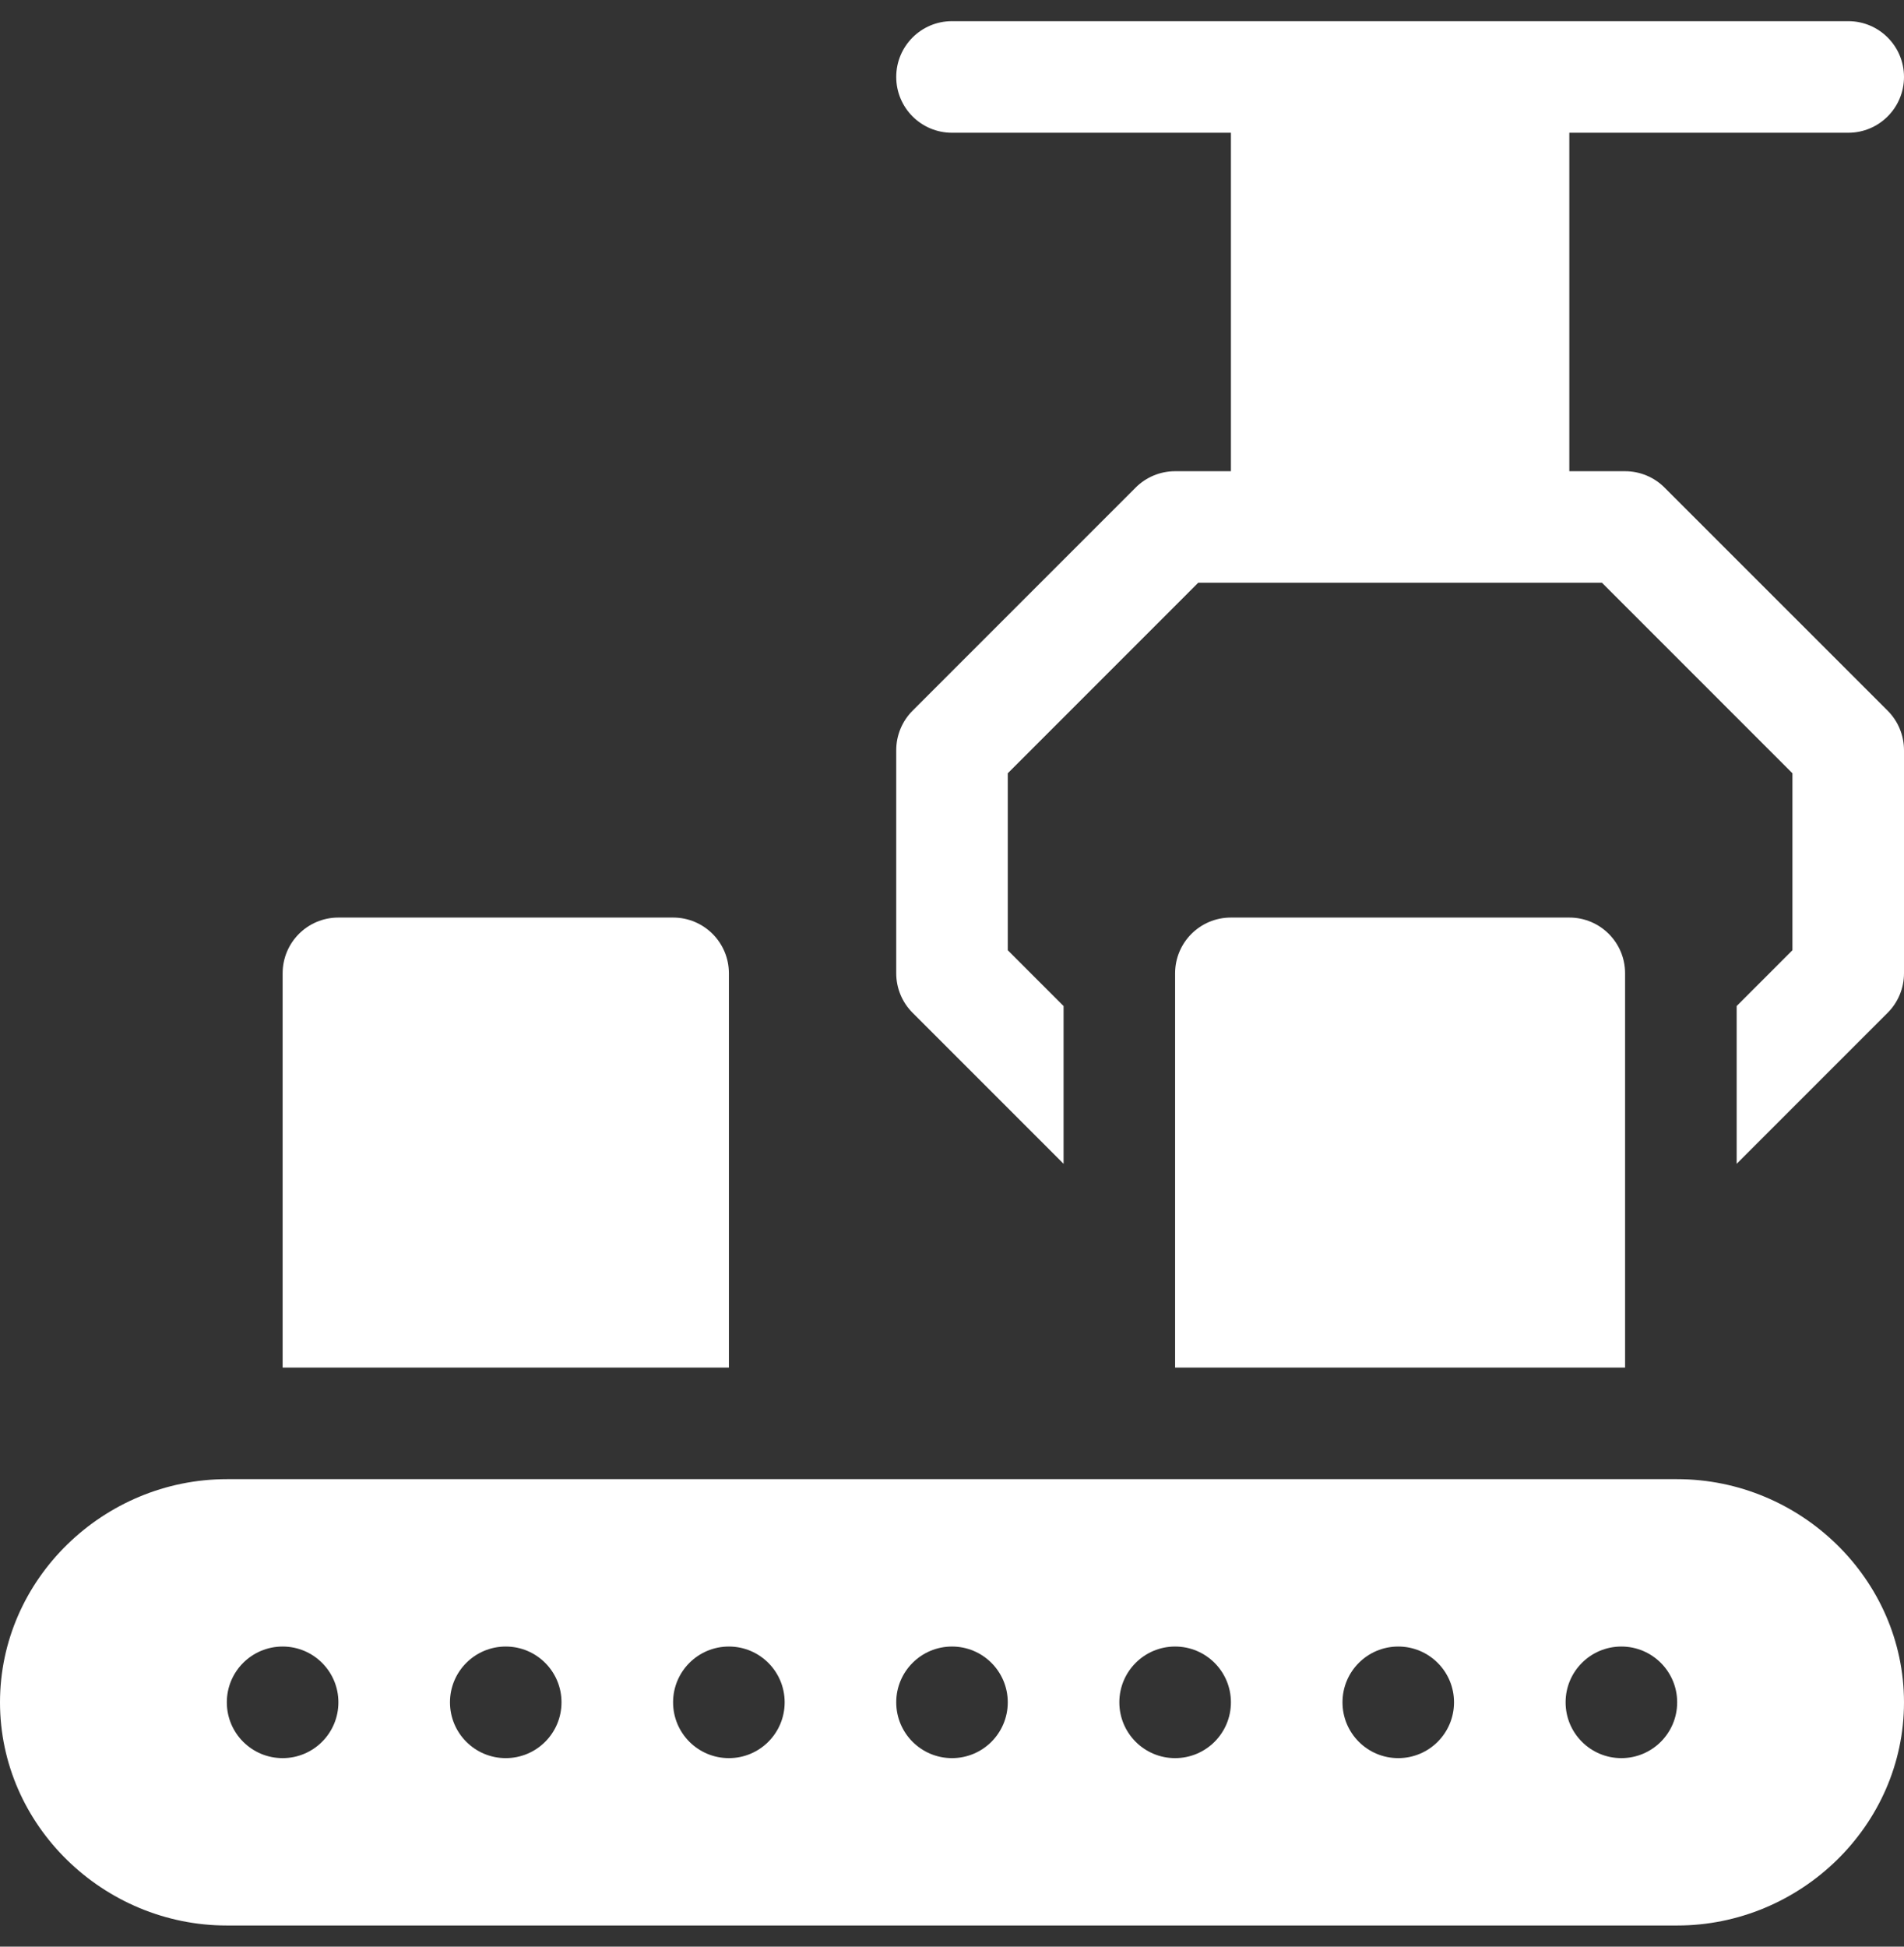
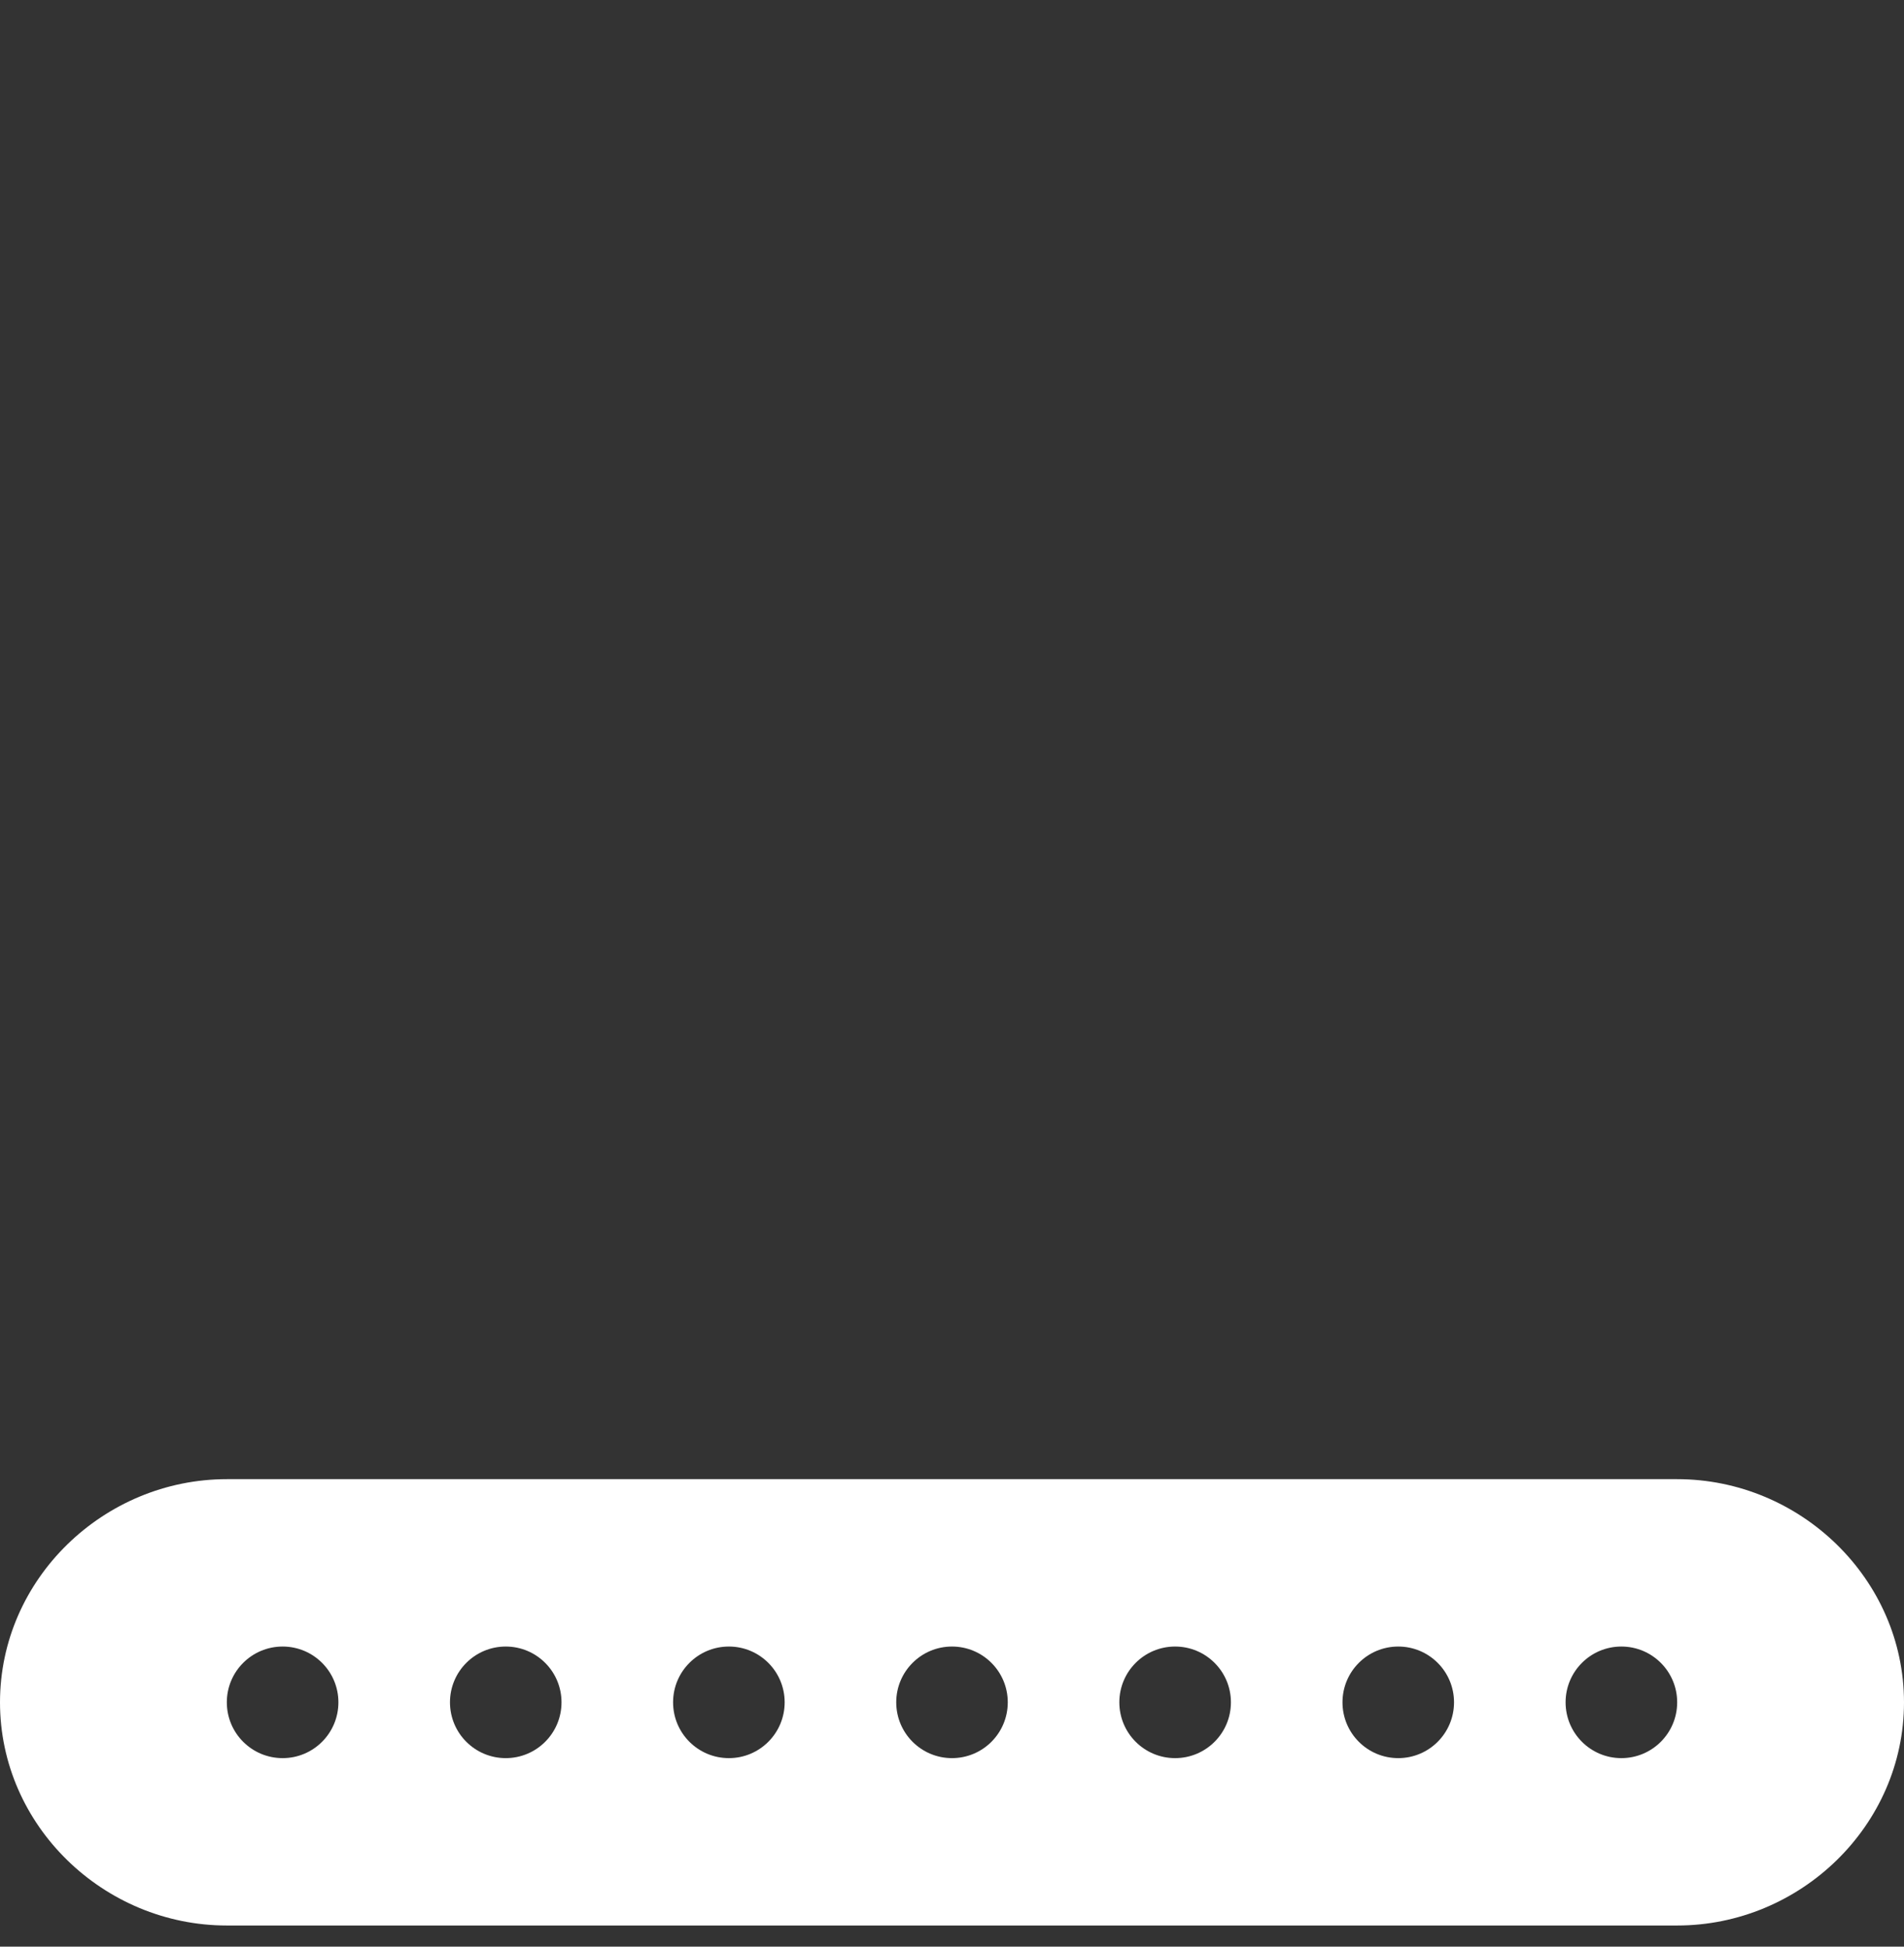
<svg xmlns="http://www.w3.org/2000/svg" width="45" height="46" viewBox="0 0 45 46" fill="none">
  <rect x="0" y="0" width="45" height="46" fill="#333333" stroke="none" />
-   <path d="M43.682 3.137C44.41 3.137 45 2.547 45 1.818C45 1.09 44.41 0.5 43.682 0.5H22.5C21.771 0.5 21.182 1.09 21.182 1.818C21.182 2.547 21.771 3.137 22.5 3.137H29.092V11.135H27.773C27.423 11.135 27.088 11.274 26.841 11.521L21.568 16.794C21.321 17.042 21.182 17.376 21.182 17.727V23C21.182 23.35 21.321 23.685 21.568 23.932L25.137 27.501V23.773L23.818 22.454V18.273L28.319 13.771H37.862L42.363 18.273V22.454L41.045 23.773V27.501L44.614 23.932C44.861 23.685 45 23.35 45 23V17.727C45 17.376 44.861 17.042 44.614 16.794L39.34 11.521C39.093 11.274 38.758 11.135 38.408 11.135H37.09V3.137H43.682Z" fill="white" />
  <path d="M39.639 34.953H5.361C2.449 34.953 0 37.314 0 40.227C0 43.139 2.449 45.5 5.361 45.5H39.639C42.551 45.5 45 43.139 45 40.227C45 37.314 42.551 34.953 39.639 34.953ZM6.68 41.545C5.951 41.545 5.361 40.955 5.361 40.226C5.361 39.498 5.951 38.908 6.68 38.908C7.408 38.908 7.998 39.498 7.998 40.226C7.998 40.955 7.408 41.545 6.68 41.545ZM11.953 41.545C11.225 41.545 10.635 40.955 10.635 40.226C10.635 39.498 11.225 38.908 11.953 38.908C12.681 38.908 13.271 39.498 13.271 40.226C13.271 40.955 12.681 41.545 11.953 41.545ZM17.227 41.545C16.498 41.545 15.908 40.955 15.908 40.226C15.908 39.498 16.498 38.908 17.227 38.908C17.955 38.908 18.545 39.498 18.545 40.226C18.545 40.955 17.955 41.545 17.227 41.545ZM22.5 41.545C21.772 41.545 21.182 40.955 21.182 40.226C21.182 39.498 21.772 38.908 22.5 38.908C23.228 38.908 23.818 39.498 23.818 40.226C23.818 40.955 23.228 41.545 22.5 41.545ZM27.773 41.545C27.045 41.545 26.455 40.955 26.455 40.226C26.455 39.498 27.045 38.908 27.773 38.908C28.502 38.908 29.092 39.498 29.092 40.226C29.092 40.955 28.502 41.545 27.773 41.545ZM33.047 41.545C32.319 41.545 31.729 40.955 31.729 40.226C31.729 39.498 32.319 38.908 33.047 38.908C33.775 38.908 34.365 39.498 34.365 40.226C34.365 40.955 33.775 41.545 33.047 41.545ZM38.32 41.545C37.592 41.545 37.002 40.955 37.002 40.226C37.002 39.498 37.592 38.908 38.32 38.908C39.048 38.908 39.639 39.498 39.639 40.226C39.639 40.955 39.048 41.545 38.32 41.545Z" fill="white" />
-   <path d="M15.908 21.682H7.998C7.269 21.682 6.68 22.271 6.68 23V32.316H17.227V23C17.227 22.271 16.637 21.682 15.908 21.682Z" fill="white" />
-   <path d="M37.09 21.682H29.092C28.363 21.682 27.773 22.271 27.773 23V32.316H38.408V23C38.408 22.271 37.819 21.682 37.09 21.682Z" fill="white" />
</svg>